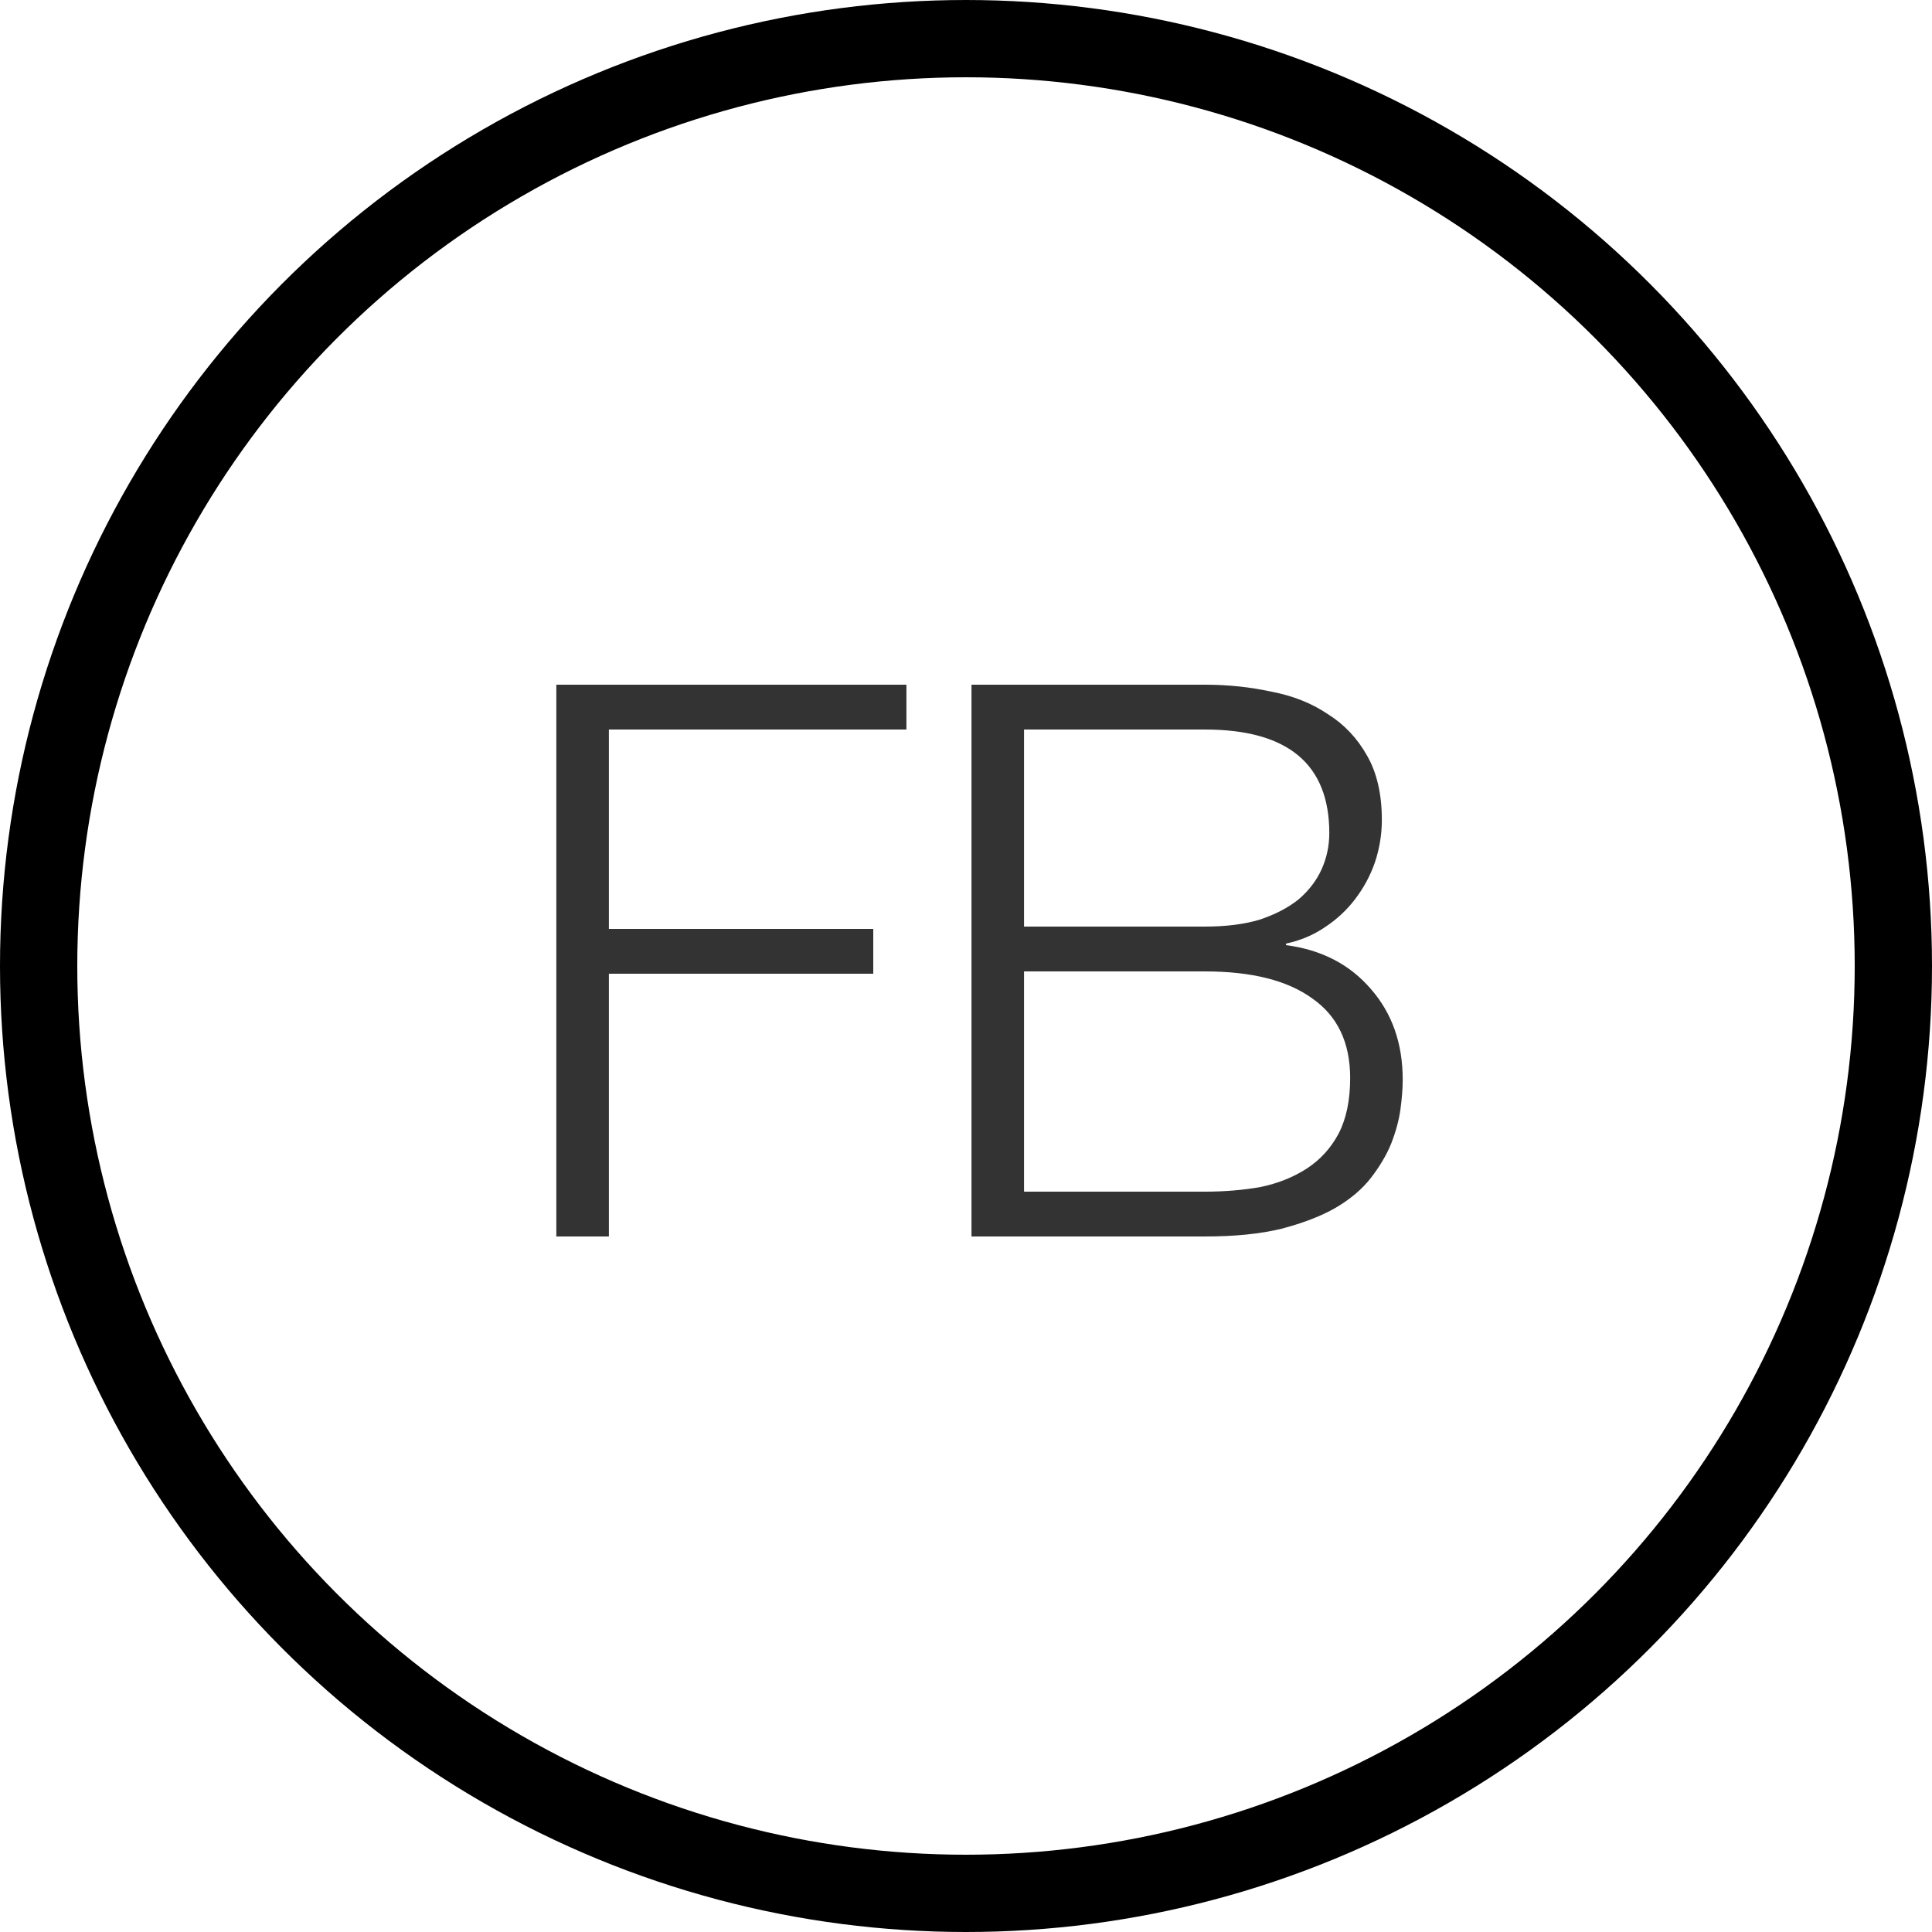
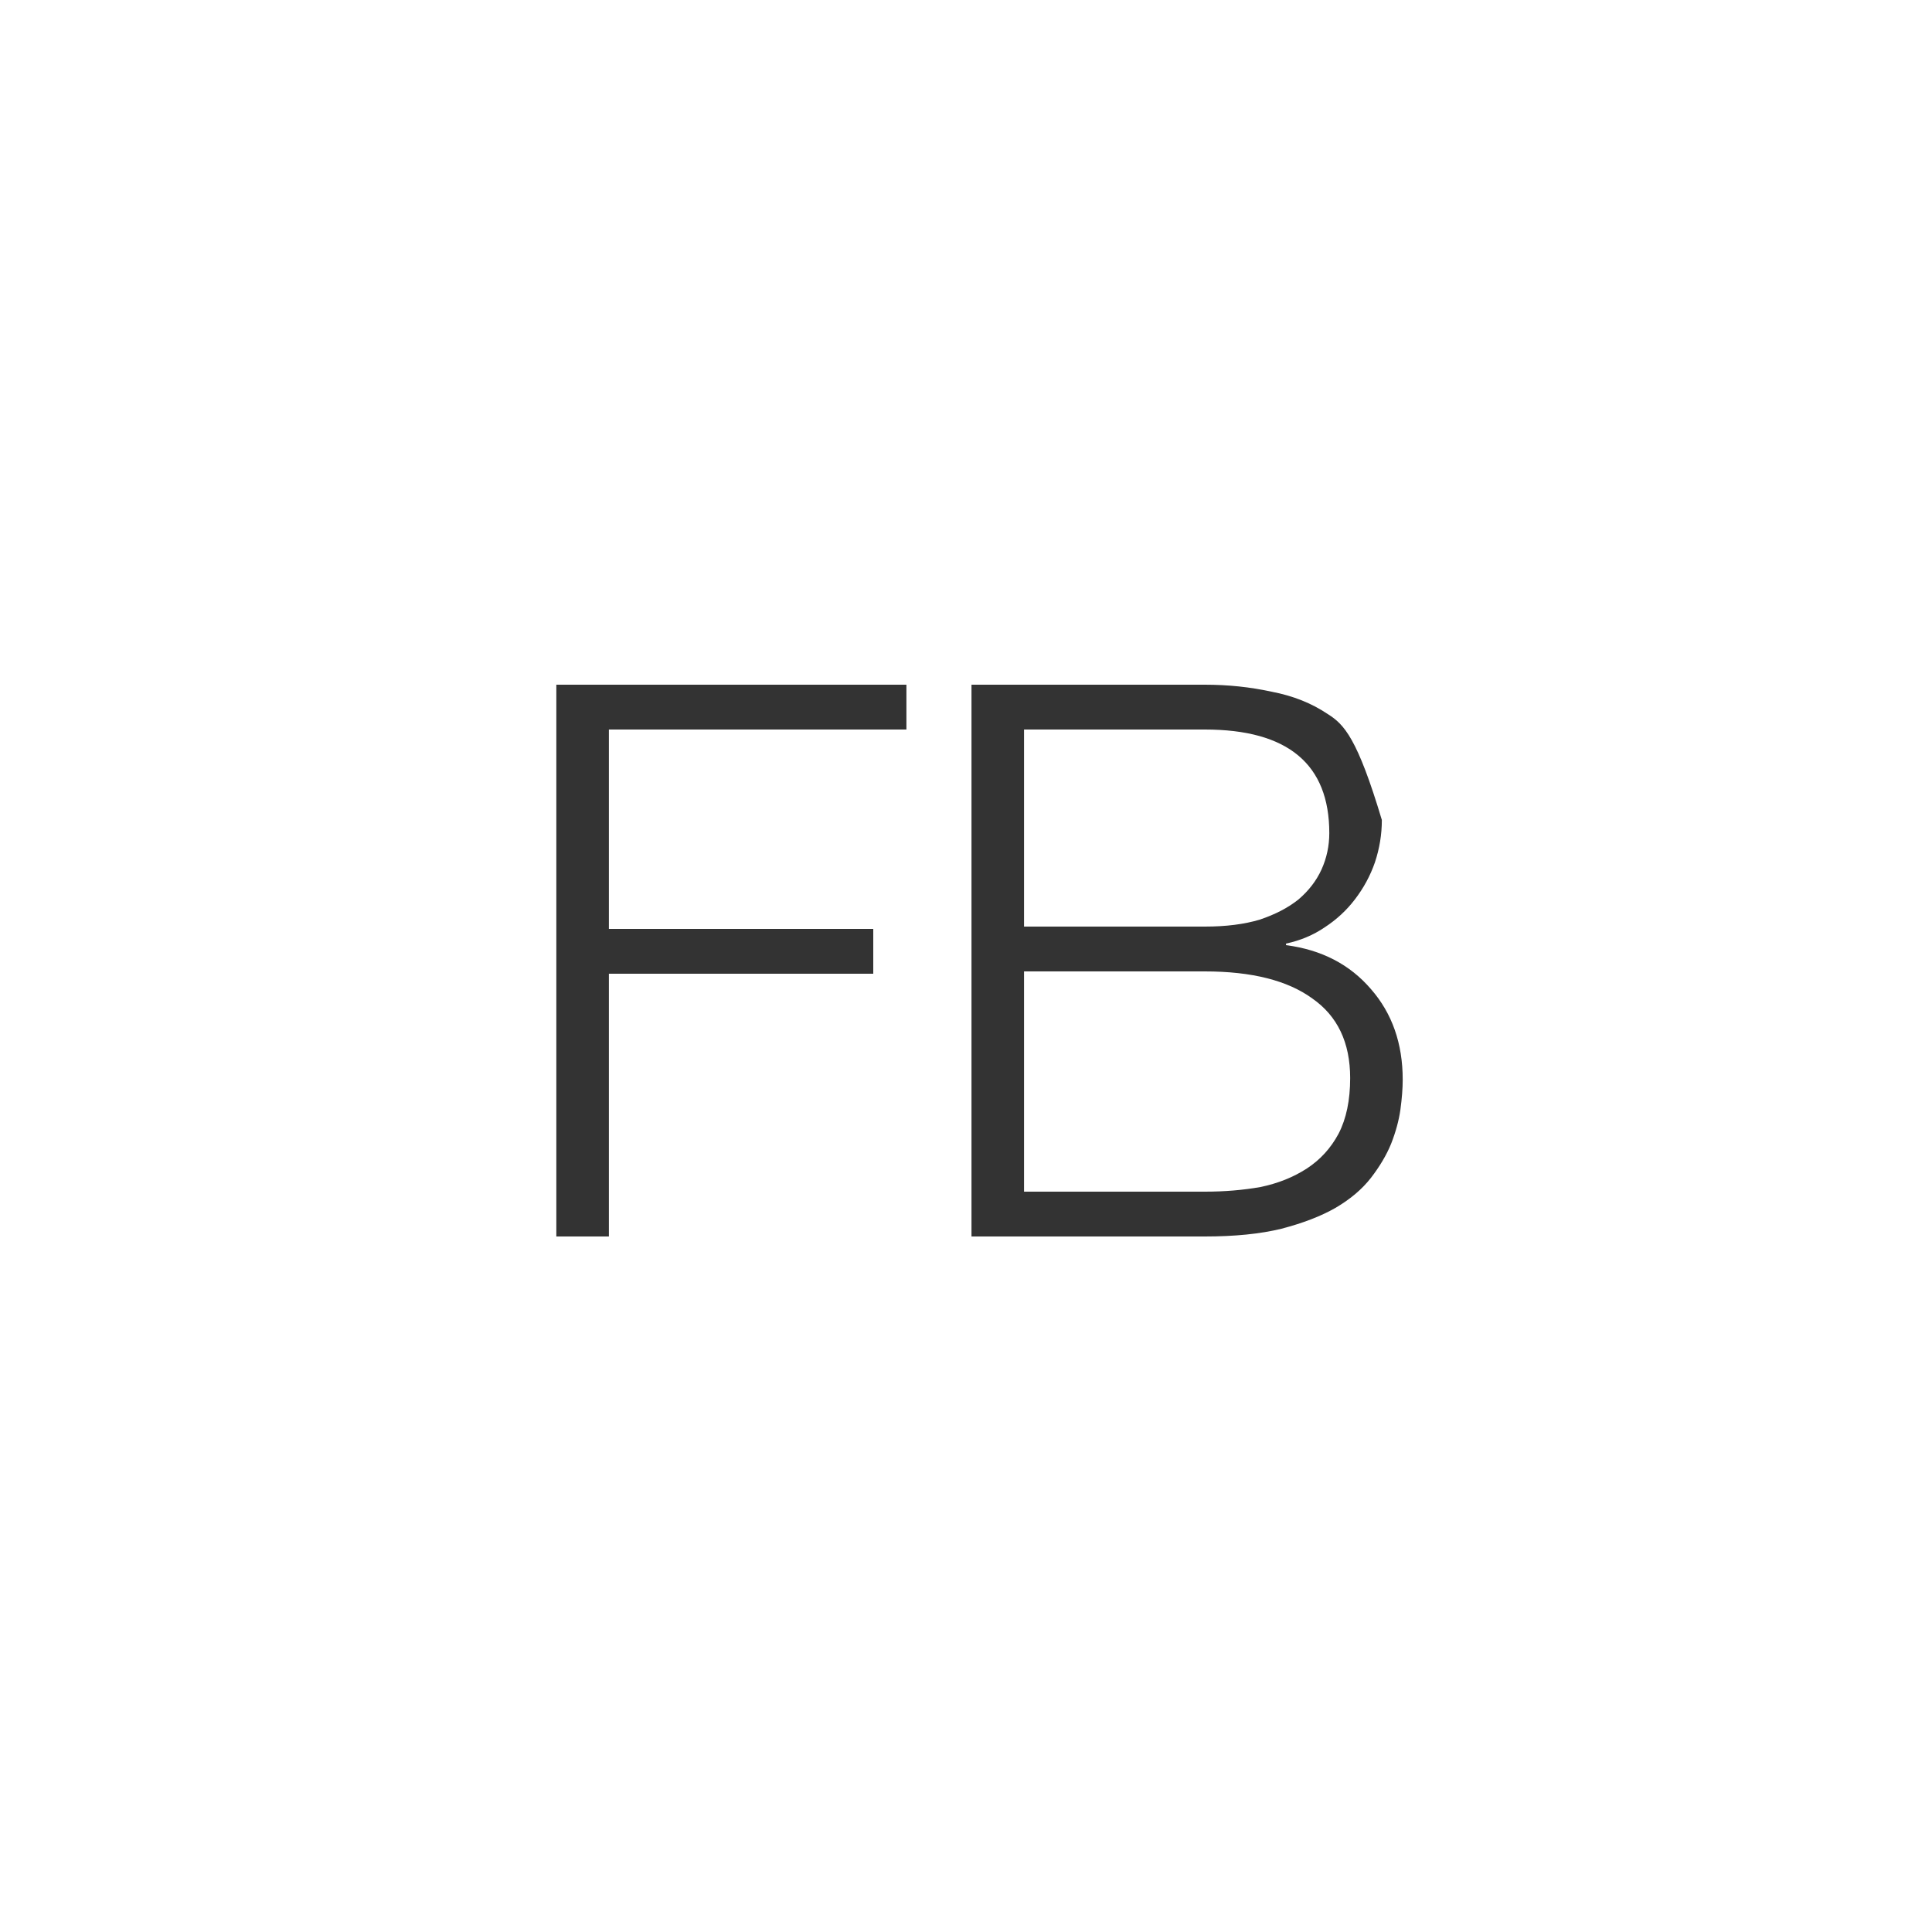
<svg xmlns="http://www.w3.org/2000/svg" width="25" height="25" viewBox="0 0 25 25" fill="none">
-   <path d="M7.199 8.86V16H7.879V12.6H11.3V12.02H7.879V9.44H11.729V8.86H7.199ZM13.251 11.99V9.44H15.591C16.664 9.44 17.201 9.887 17.201 10.78C17.201 10.947 17.167 11.103 17.101 11.25C17.034 11.397 16.934 11.527 16.801 11.64C16.667 11.747 16.501 11.833 16.301 11.9C16.101 11.96 15.864 11.99 15.591 11.99H13.251ZM12.571 8.86V16H15.591C15.977 16 16.307 15.967 16.581 15.9C16.861 15.827 17.094 15.737 17.281 15.63C17.474 15.517 17.627 15.387 17.741 15.24C17.854 15.093 17.941 14.947 18.001 14.8C18.061 14.647 18.101 14.5 18.121 14.36C18.141 14.213 18.151 14.083 18.151 13.97C18.151 13.503 18.014 13.113 17.741 12.8C17.467 12.48 17.101 12.29 16.641 12.23V12.21C16.827 12.17 16.994 12.1 17.141 12C17.294 11.9 17.424 11.78 17.531 11.64C17.644 11.493 17.731 11.333 17.791 11.16C17.851 10.98 17.881 10.797 17.881 10.61C17.881 10.277 17.817 10 17.691 9.78C17.564 9.553 17.394 9.373 17.181 9.24C16.974 9.1 16.731 9.003 16.451 8.95C16.177 8.89 15.891 8.86 15.591 8.86H12.571ZM13.251 15.42V12.57H15.591C16.197 12.57 16.661 12.687 16.981 12.92C17.307 13.147 17.471 13.49 17.471 13.95C17.471 14.237 17.421 14.477 17.321 14.67C17.221 14.857 17.084 15.007 16.911 15.12C16.737 15.233 16.537 15.313 16.311 15.36C16.084 15.4 15.844 15.42 15.591 15.42H13.251Z" fill="#333333" />
-   <circle cx="12.5" cy="12.5" r="12" stroke="black" />
+   <path d="M7.199 8.86V16H7.879V12.6H11.3V12.02H7.879V9.44H11.729V8.86H7.199ZM13.251 11.99V9.44H15.591C16.664 9.44 17.201 9.887 17.201 10.78C17.201 10.947 17.167 11.103 17.101 11.25C17.034 11.397 16.934 11.527 16.801 11.64C16.667 11.747 16.501 11.833 16.301 11.9C16.101 11.96 15.864 11.99 15.591 11.99H13.251ZM12.571 8.86V16H15.591C15.977 16 16.307 15.967 16.581 15.9C16.861 15.827 17.094 15.737 17.281 15.63C17.474 15.517 17.627 15.387 17.741 15.24C17.854 15.093 17.941 14.947 18.001 14.8C18.061 14.647 18.101 14.5 18.121 14.36C18.141 14.213 18.151 14.083 18.151 13.97C18.151 13.503 18.014 13.113 17.741 12.8C17.467 12.48 17.101 12.29 16.641 12.23V12.21C16.827 12.17 16.994 12.1 17.141 12C17.294 11.9 17.424 11.78 17.531 11.64C17.644 11.493 17.731 11.333 17.791 11.16C17.851 10.98 17.881 10.797 17.881 10.61C17.564 9.553 17.394 9.373 17.181 9.24C16.974 9.1 16.731 9.003 16.451 8.95C16.177 8.89 15.891 8.86 15.591 8.86H12.571ZM13.251 15.42V12.57H15.591C16.197 12.57 16.661 12.687 16.981 12.92C17.307 13.147 17.471 13.49 17.471 13.95C17.471 14.237 17.421 14.477 17.321 14.67C17.221 14.857 17.084 15.007 16.911 15.12C16.737 15.233 16.537 15.313 16.311 15.36C16.084 15.4 15.844 15.42 15.591 15.42H13.251Z" fill="#333333" />
</svg>